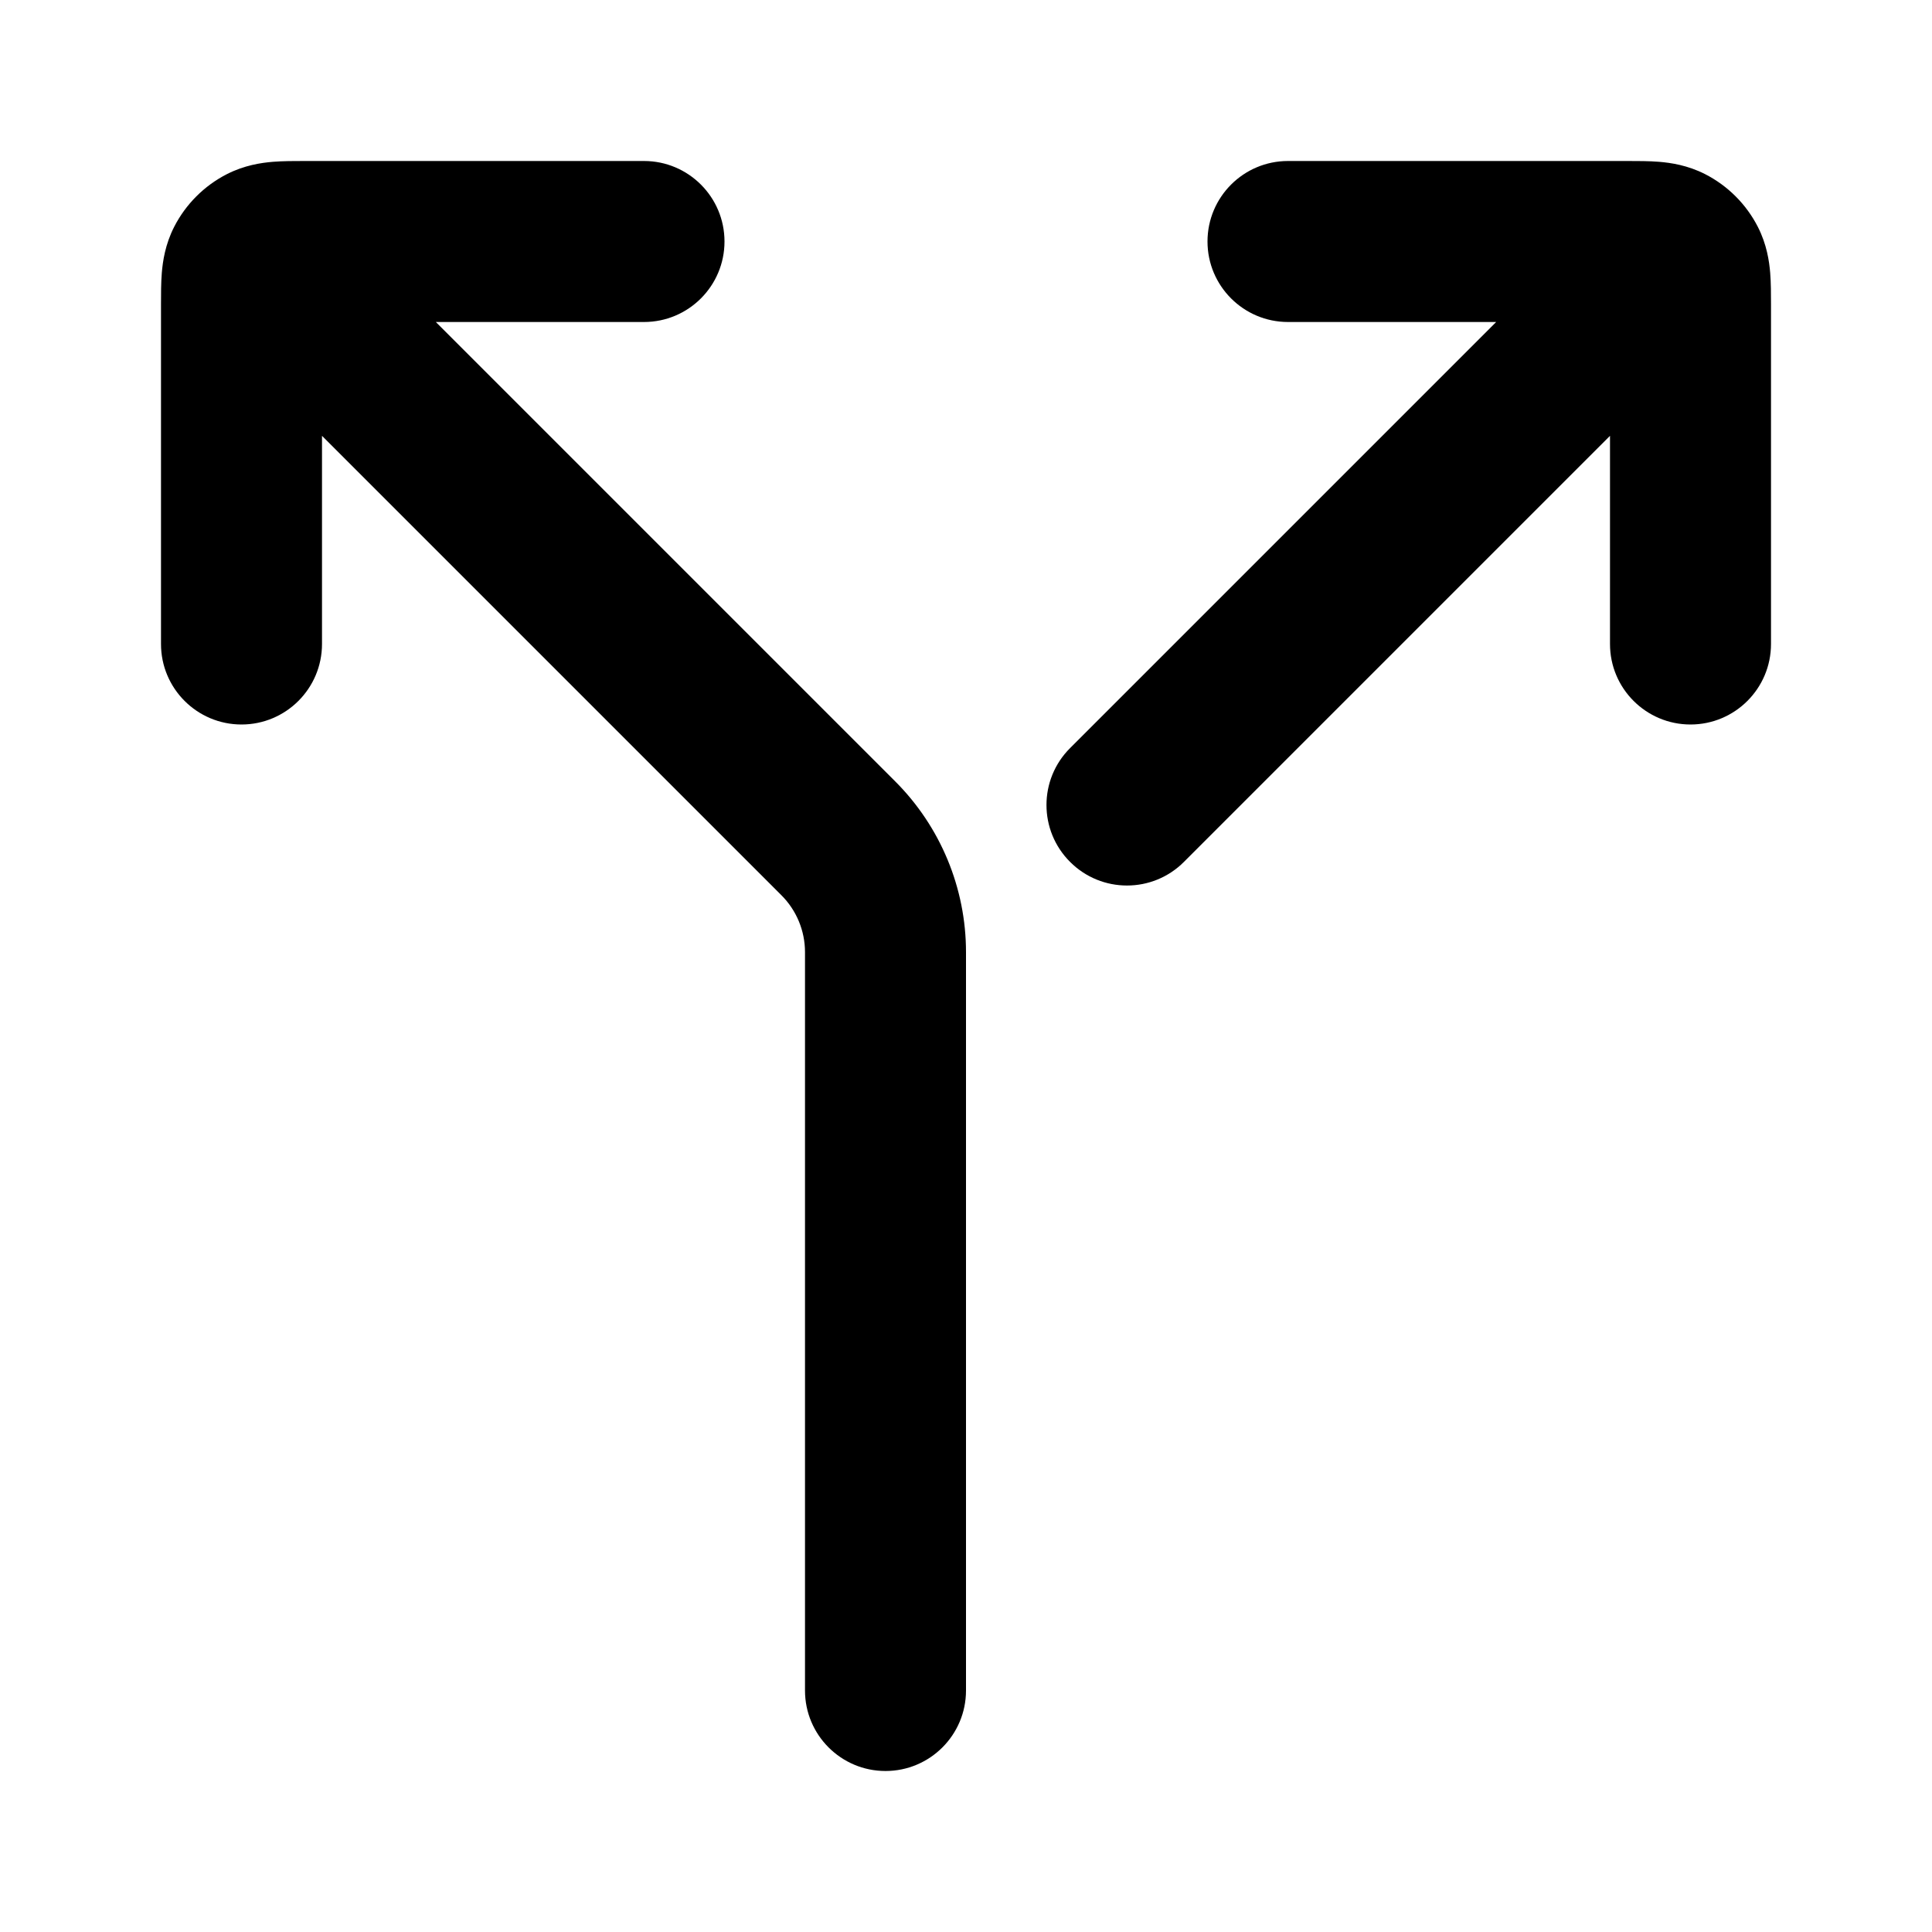
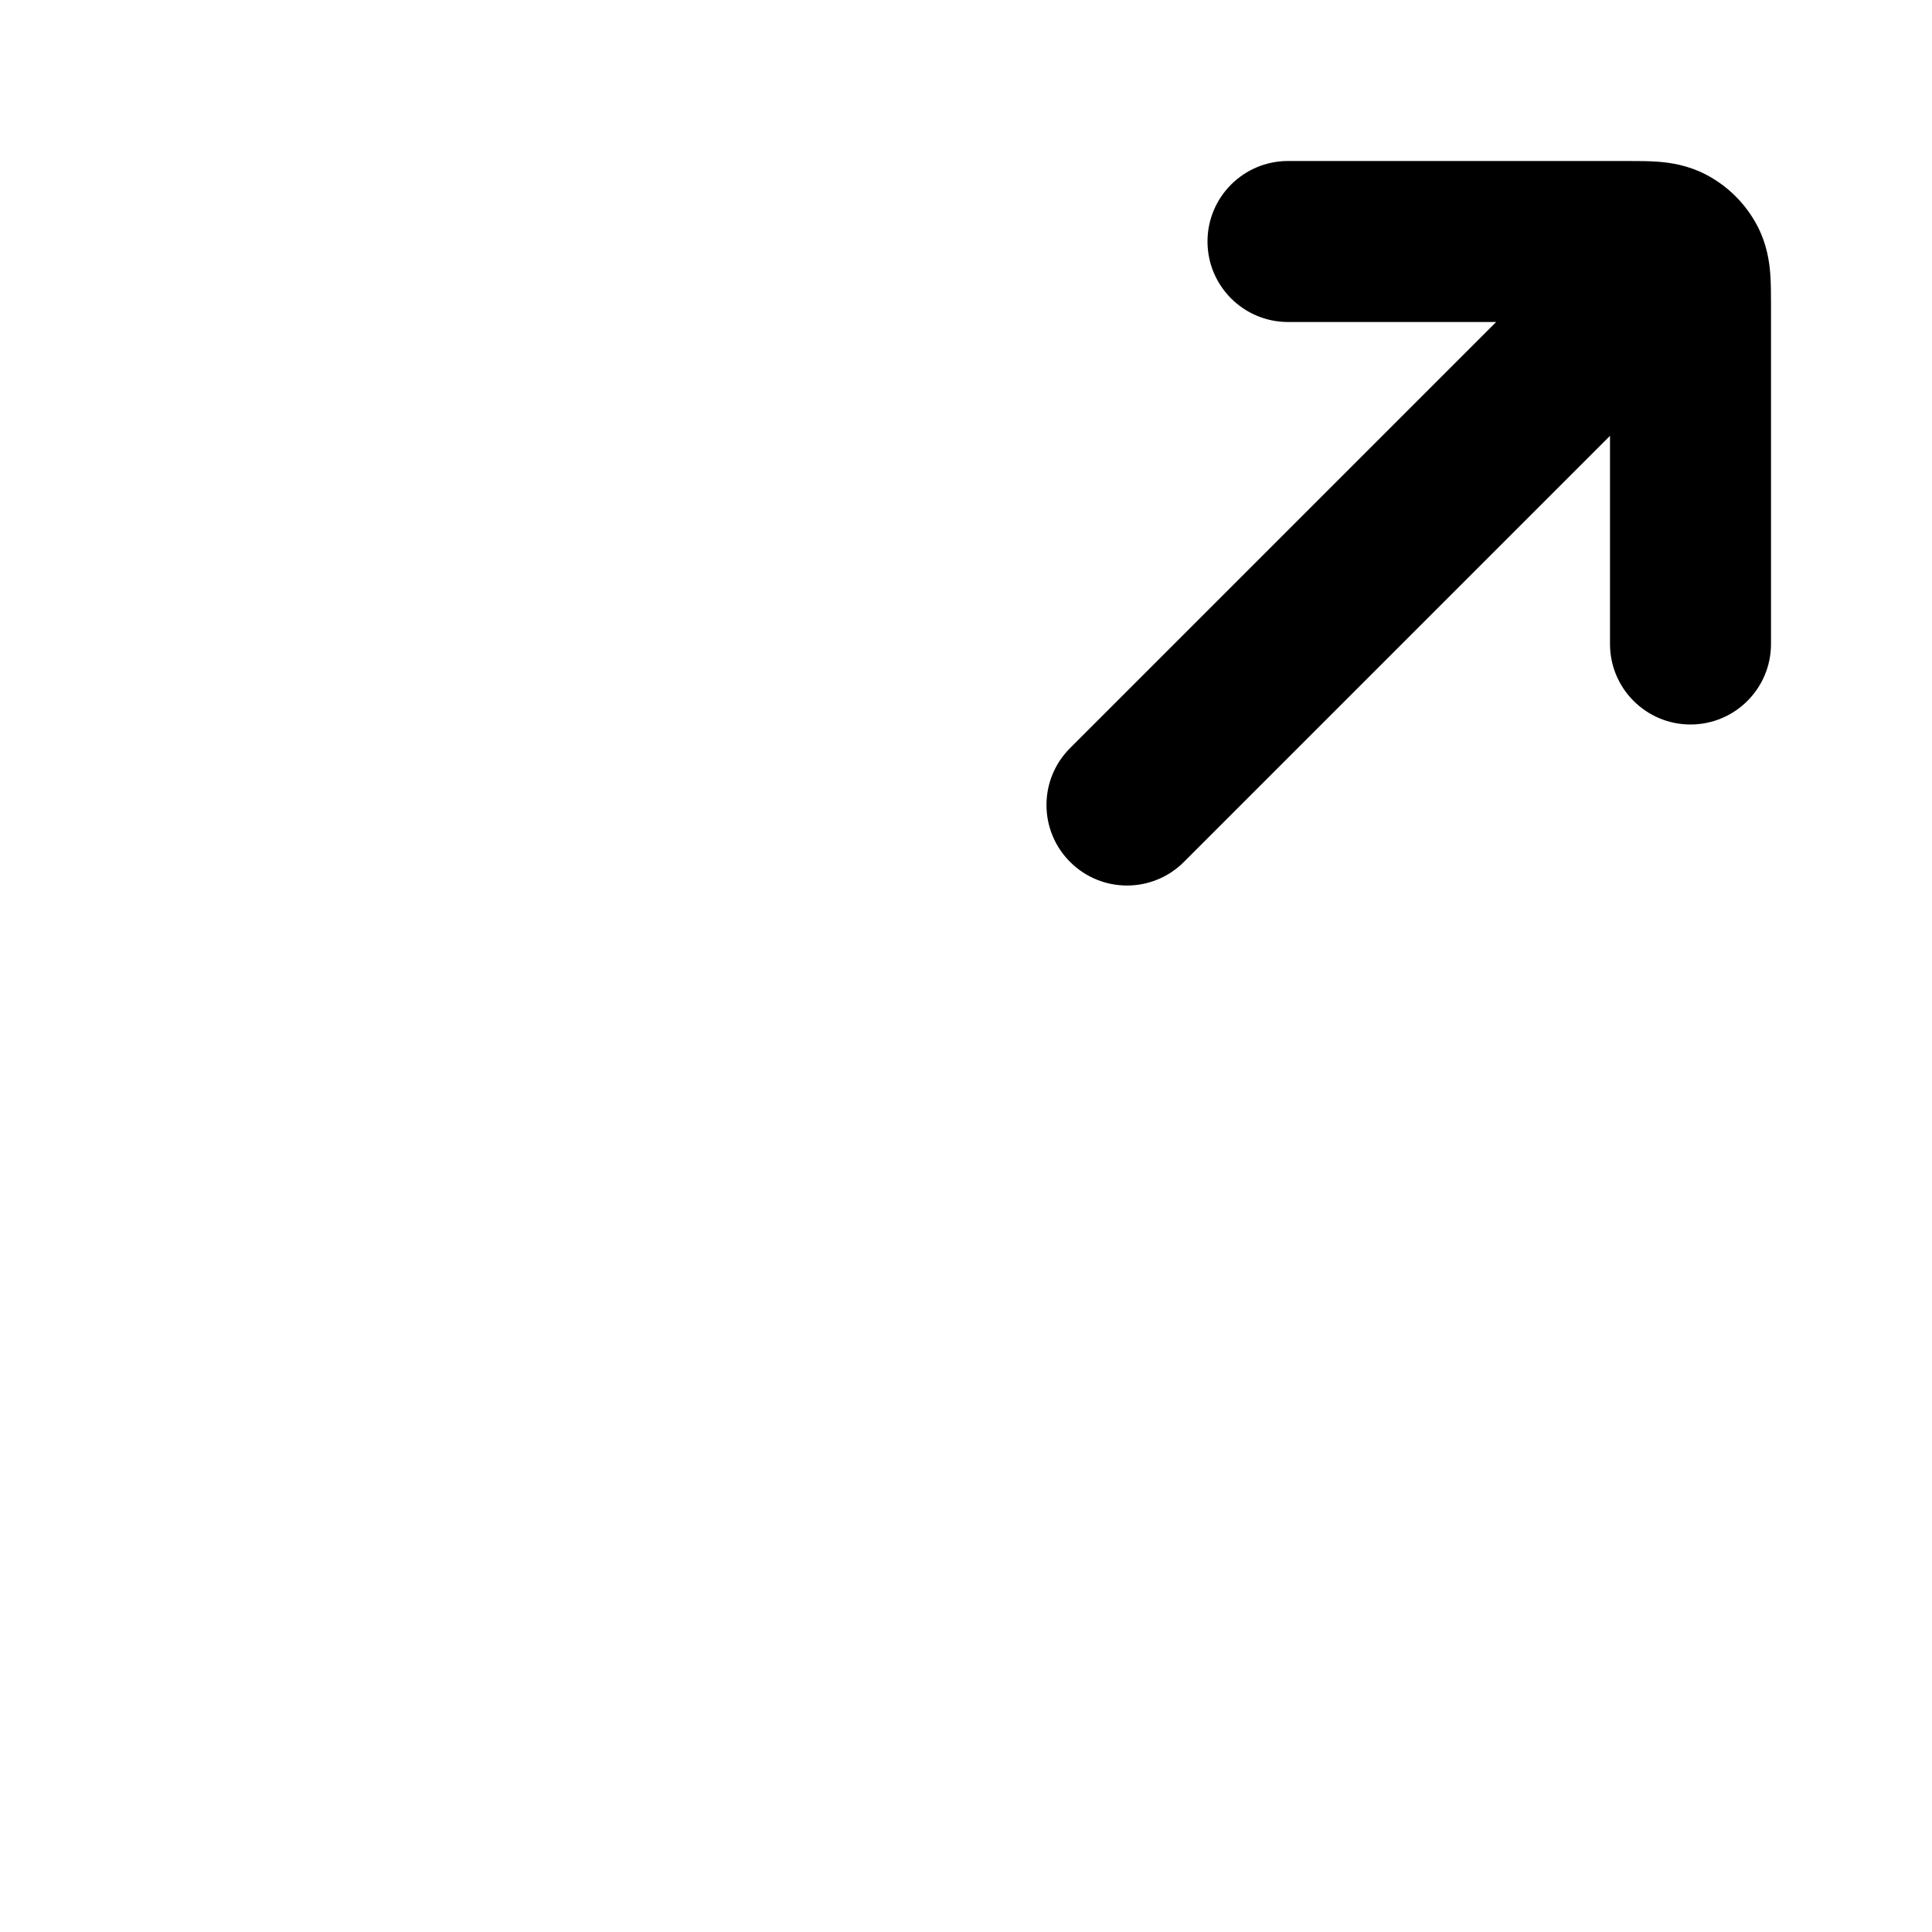
<svg xmlns="http://www.w3.org/2000/svg" width="24" height="24" viewBox="0 0 24 24" fill="none">
  <path d="M20.223 2L16 2C15.448 2 15 2.448 15 3C15 3.552 15.448 4 16 4H18.586L13.293 9.293C12.902 9.683 12.902 10.317 13.293 10.707C13.683 11.098 14.317 11.098 14.707 10.707L20 5.414V8C20 8.552 20.448 9 21 9C21.552 9 22 8.552 22 8L22 3.777C22 3.658 22 3.515 21.99 3.39C21.978 3.245 21.948 3.037 21.837 2.819C21.693 2.537 21.463 2.307 21.181 2.163C20.963 2.052 20.755 2.022 20.61 2.01C20.485 2 20.342 2 20.223 2Z" fill="currentColor" />
-   <path d="M8 2L3.777 2C3.658 2 3.515 2 3.39 2.01C3.245 2.022 3.037 2.052 2.819 2.163C2.537 2.307 2.307 2.537 2.163 2.819C2.052 3.037 2.022 3.245 2.01 3.39C2 3.515 2 3.658 2 3.777L2 8C2 8.552 2.448 9 3 9C3.552 9 4 8.552 4 8V5.414L9.707 11.121C9.895 11.309 10 11.563 10 11.828V21C10 21.552 10.448 22 11 22C11.552 22 12 21.552 12 21V11.828C12 11.033 11.684 10.27 11.121 9.707L5.414 4H8C8.552 4 9 3.552 9 3C9 2.448 8.552 2 8 2Z" fill="currentColor" />
</svg>